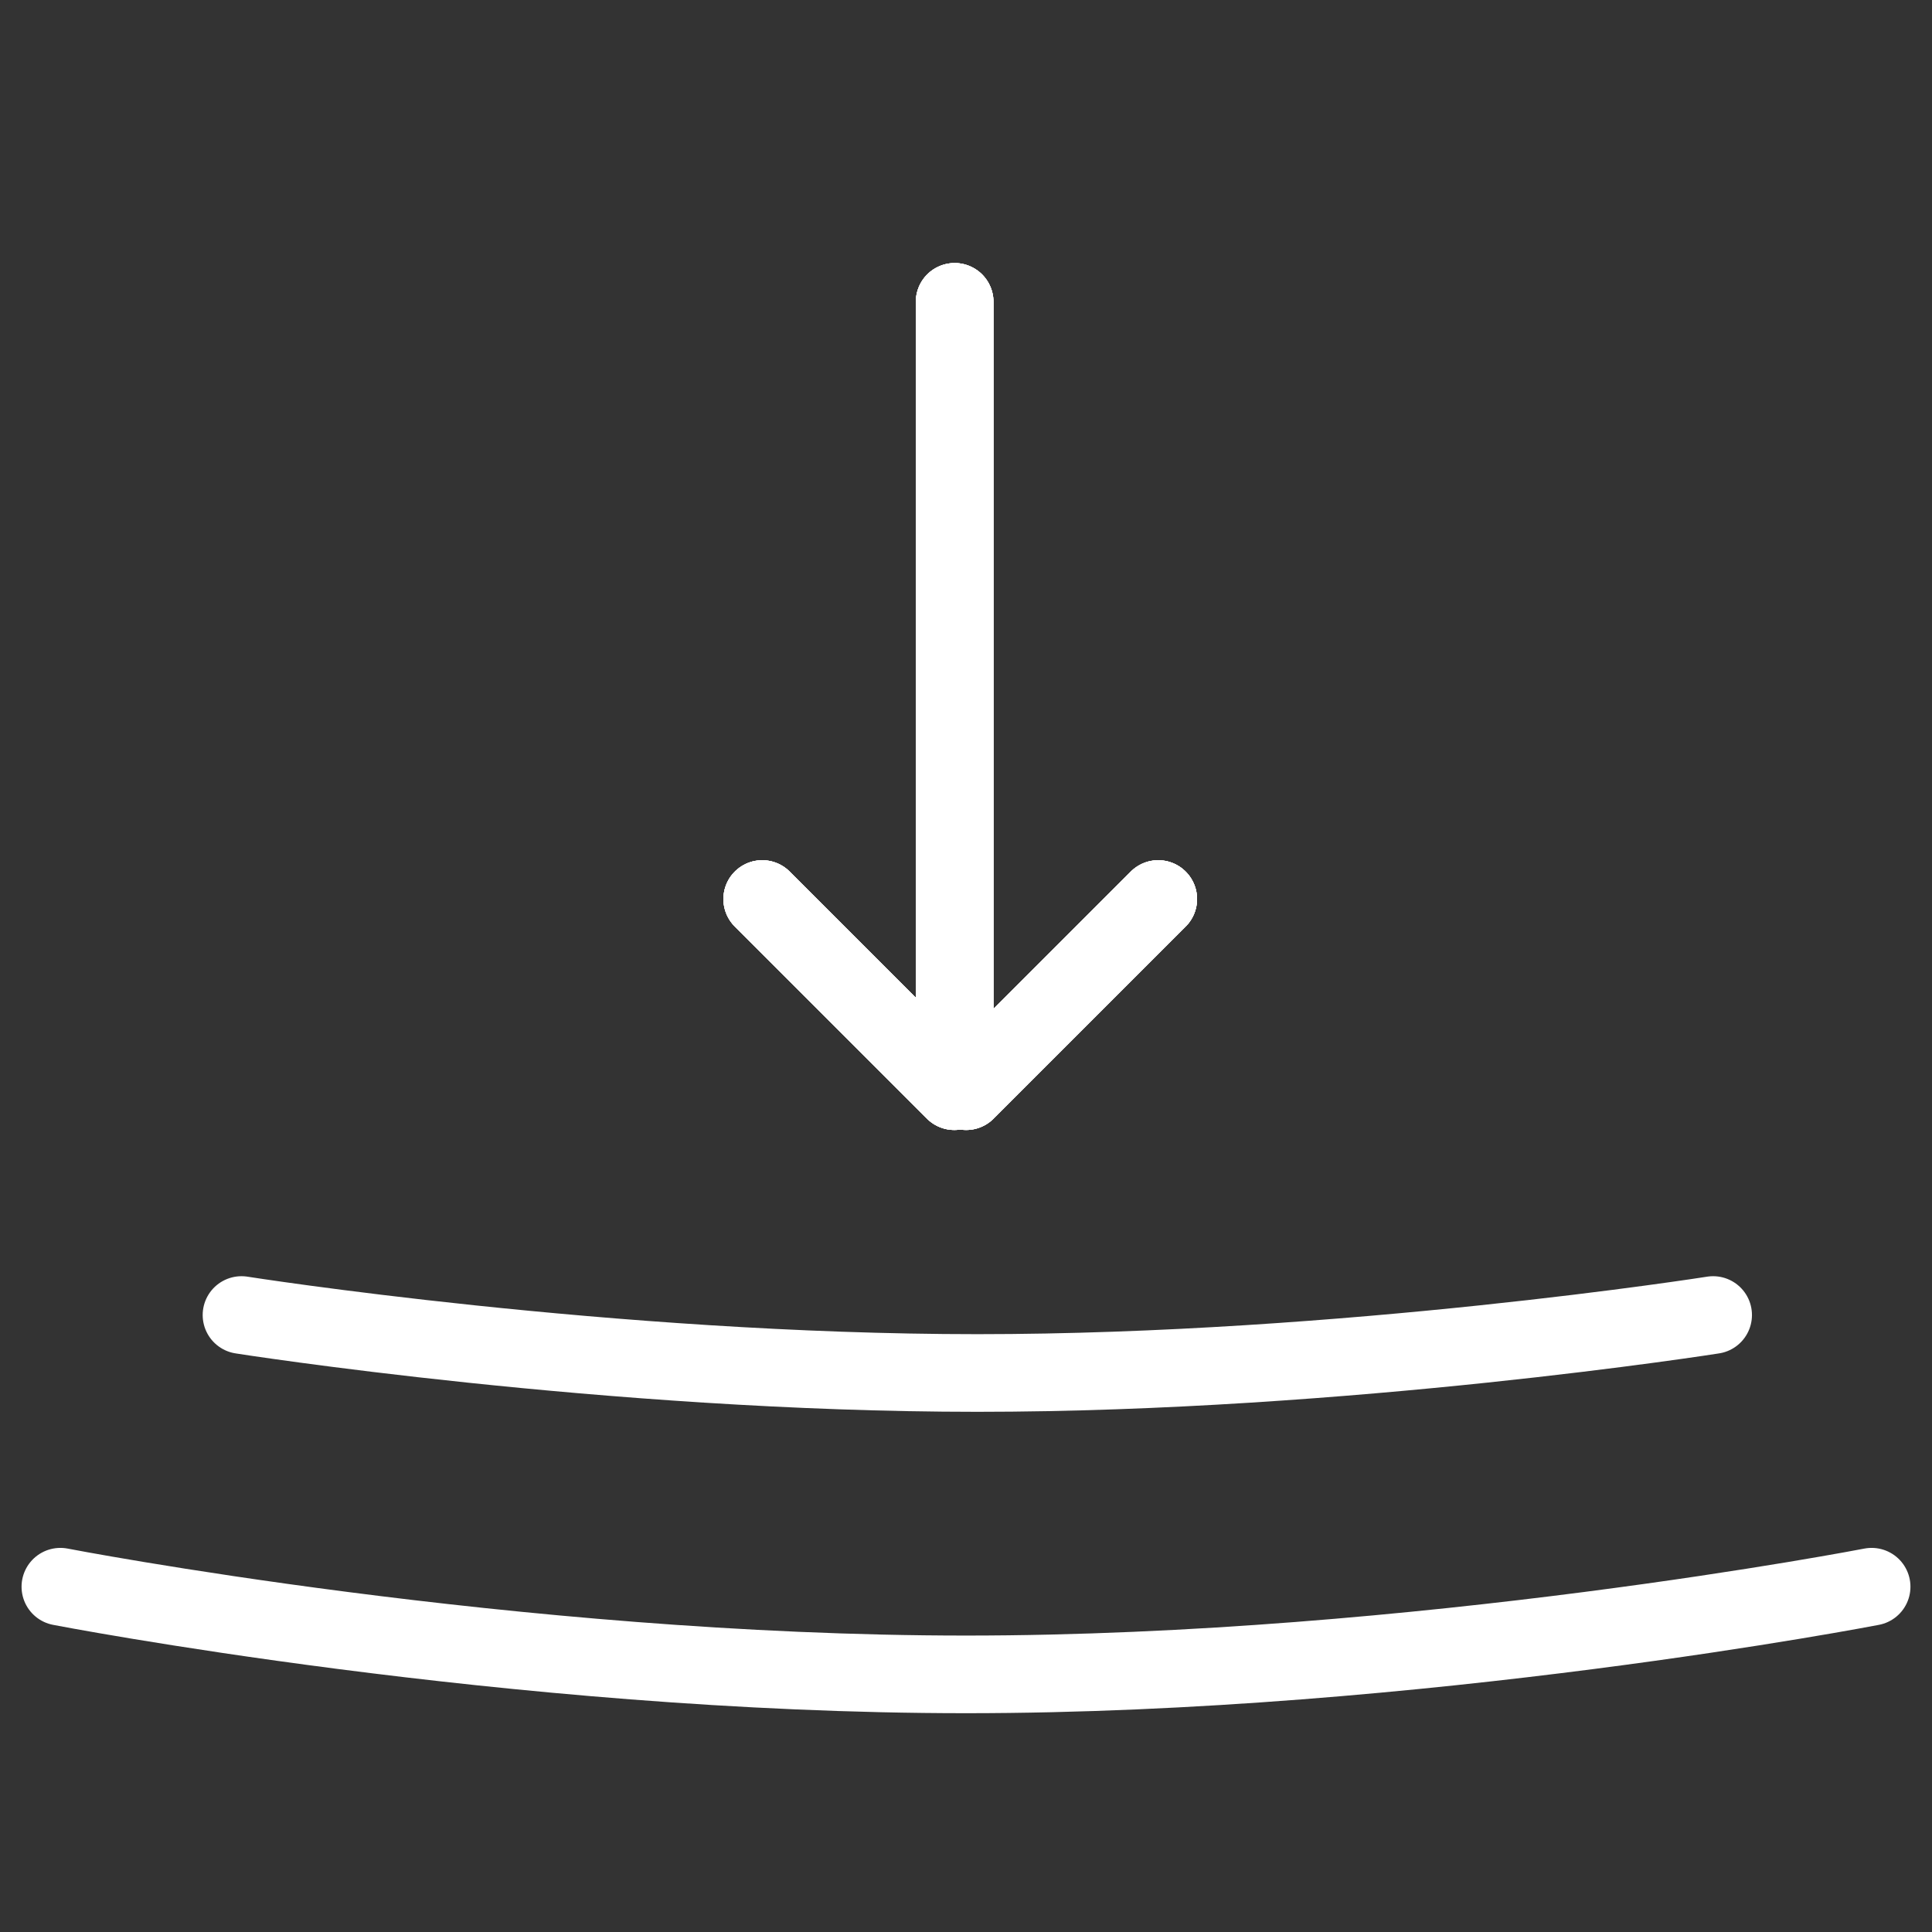
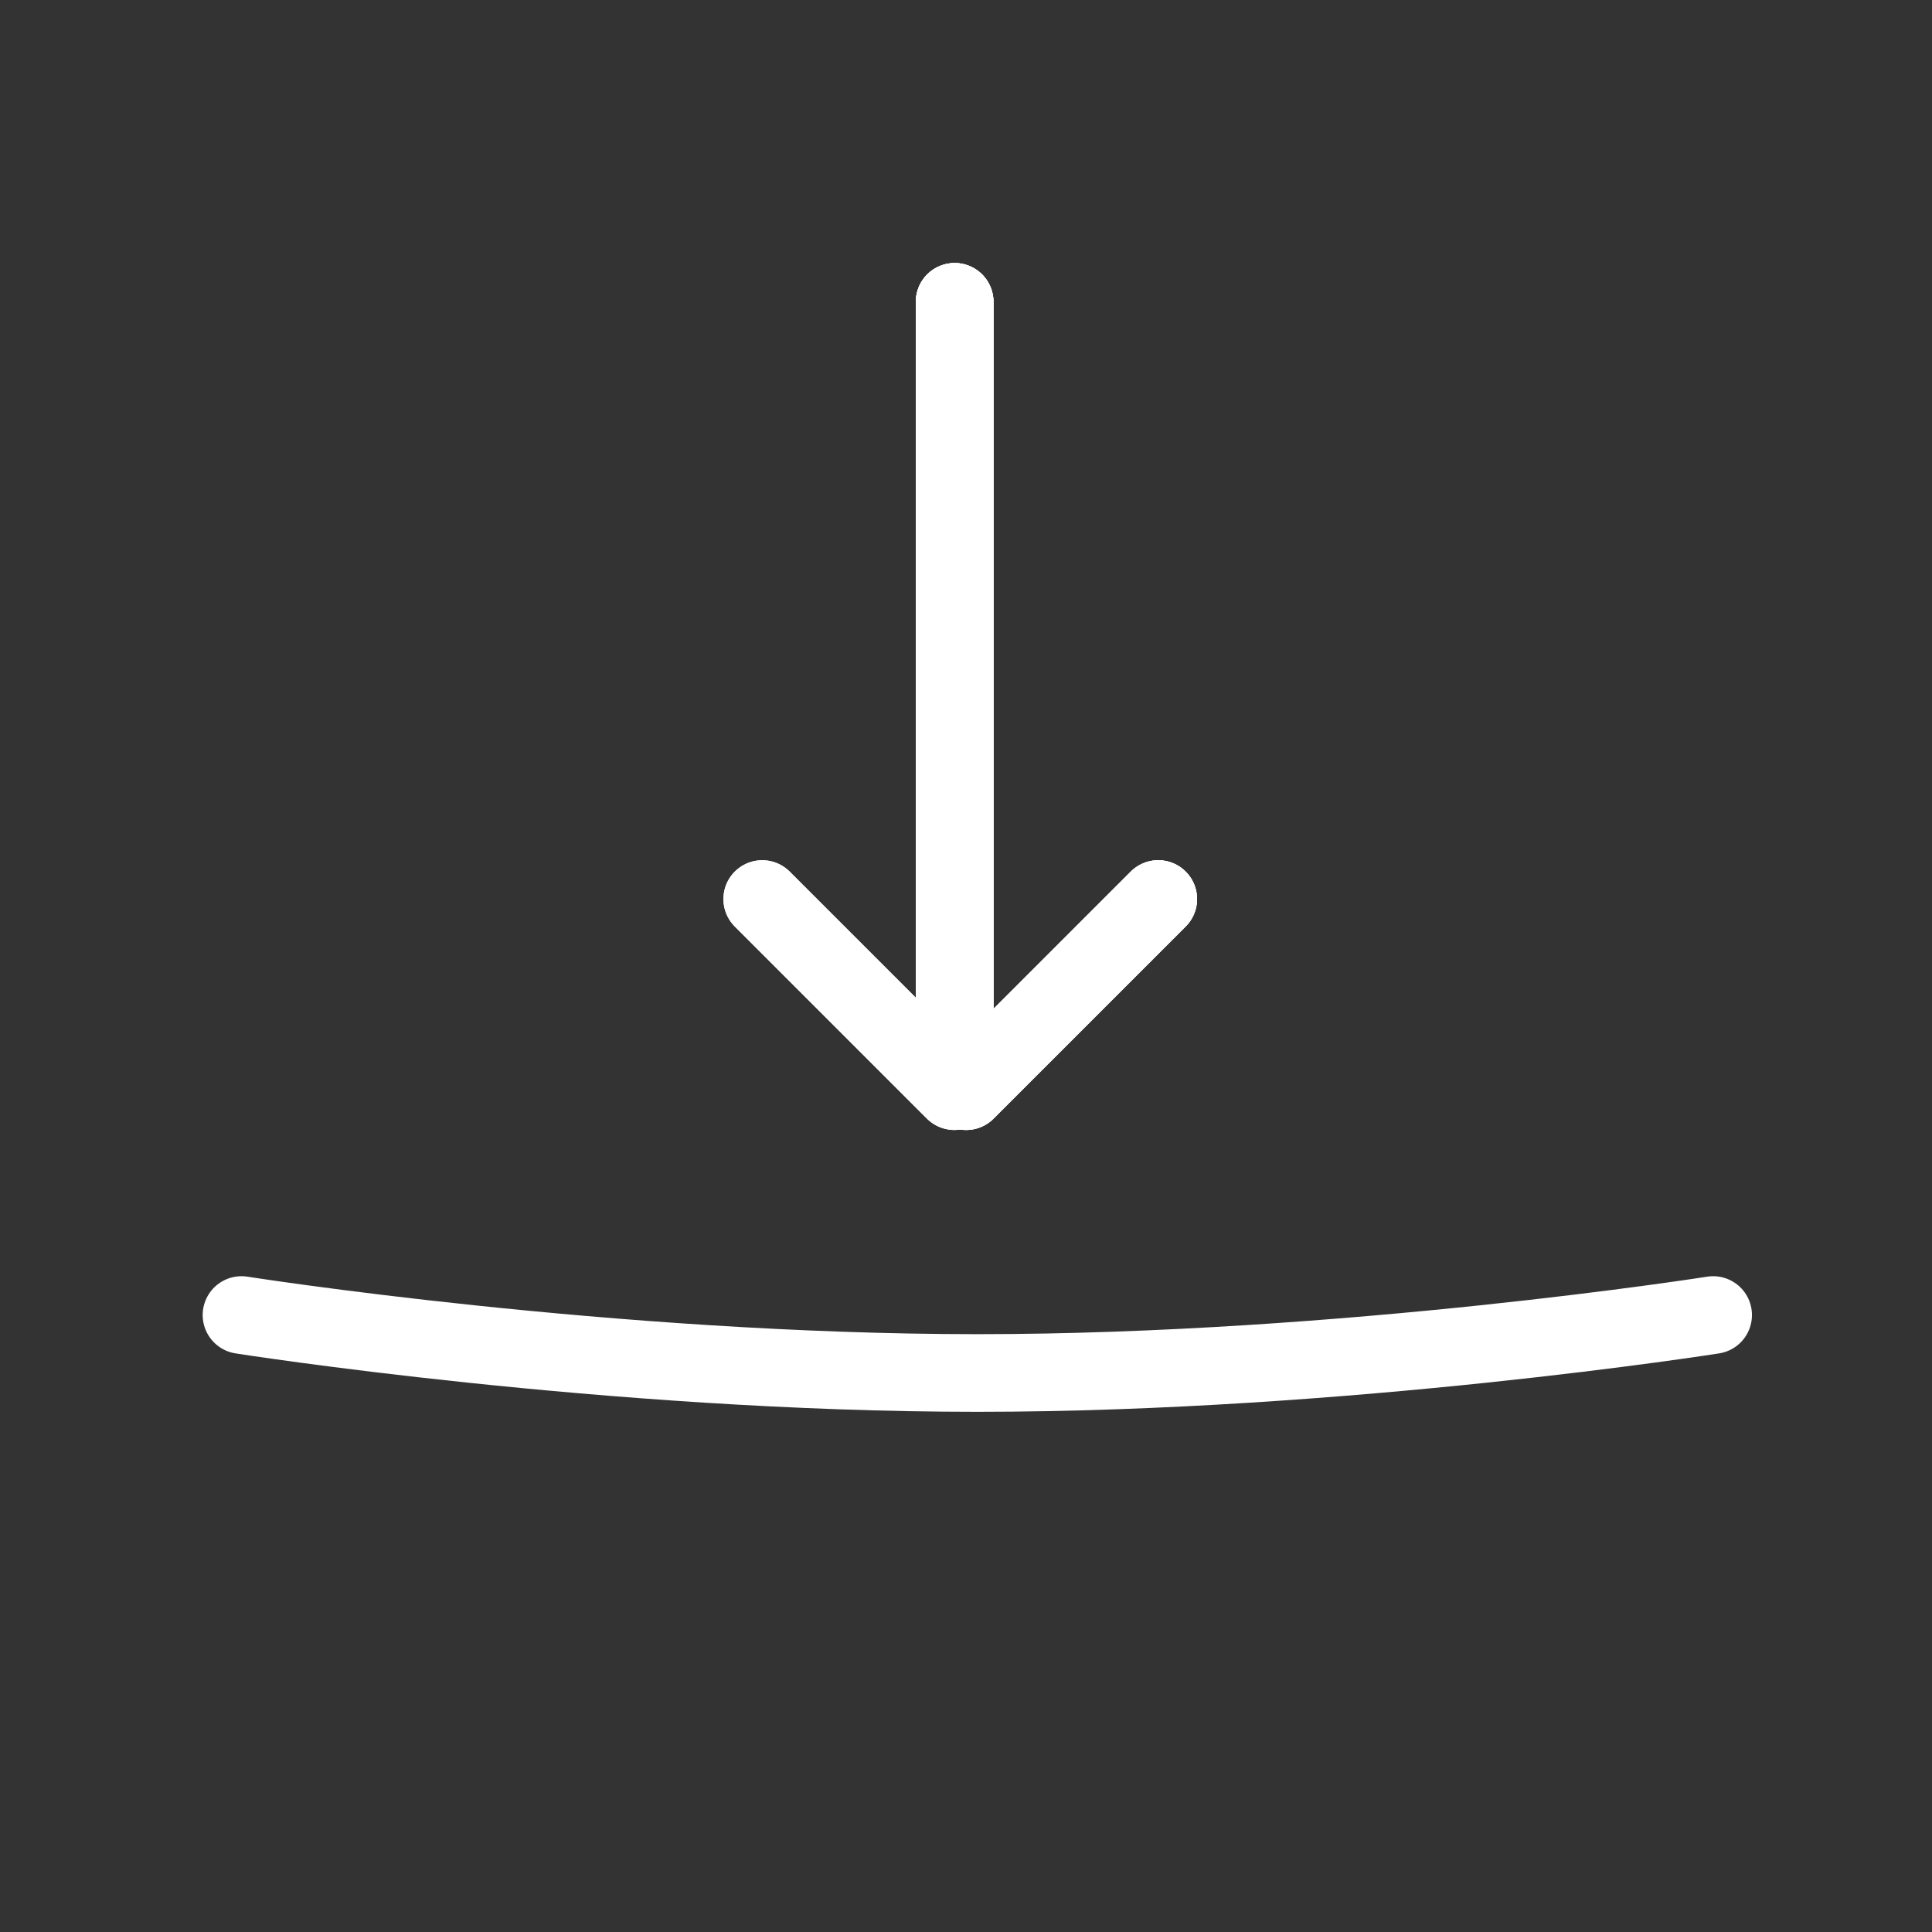
<svg xmlns="http://www.w3.org/2000/svg" xmlns:html="http://www.w3.org/1999/xhtml" width="32" height="32" viewBox="0 0 32 32" fill="none">
  <rect x="0" y="0" width="32" height="32" fill="#333333" stroke="none" />
  <html:script src="chrome-extension://fgddmllnllkalaagkghckoinaemmogpe/scripts/content/gps.js" />
-   <path d="M1 26.281C1 26.281 8.5 27.733 16 27.733C23.5 27.733 31 26.281 31 26.281" stroke="white" stroke-width="1.286" stroke-linecap="round" />
  <path d="M4 21.781C4 21.781 10.094 22.741 16.188 22.741C22.281 22.741 28.375 21.781 28.375 21.781" stroke="white" stroke-width="1.286" stroke-linecap="round" />
  <path d="M15.812 5L15.812 17.75" stroke="white" stroke-width="1.286" stroke-linecap="round" />
  <path d="M15.812 5L15.812 17.75" stroke="white" stroke-width="1.286" stroke-linecap="round" />
  <path d="M15.812 5L15.812 17.75" stroke="white" stroke-width="1.286" stroke-linecap="round" />
  <path d="M15.812 5L15.812 17.75" stroke="white" stroke-width="1.286" stroke-linecap="round" />
  <path d="M19.184 14.891L16.002 18.073" stroke="white" stroke-width="1.286" stroke-linecap="round" />
  <path d="M19.184 14.891L16.002 18.073" stroke="white" stroke-width="1.286" stroke-linecap="round" />
  <path d="M19.184 14.891L16.002 18.073" stroke="white" stroke-width="1.286" stroke-linecap="round" />
-   <path d="M19.184 14.891L16.002 18.073" stroke="white" stroke-width="1.286" stroke-linecap="round" />
-   <path d="M12.625 14.891L15.807 18.073" stroke="white" stroke-width="1.286" stroke-linecap="round" />
-   <path d="M12.625 14.891L15.807 18.073" stroke="white" stroke-width="1.286" stroke-linecap="round" />
  <path d="M12.625 14.891L15.807 18.073" stroke="white" stroke-width="1.286" stroke-linecap="round" />
  <path d="M12.625 14.891L15.807 18.073" stroke="white" stroke-width="1.286" stroke-linecap="round" />
</svg>